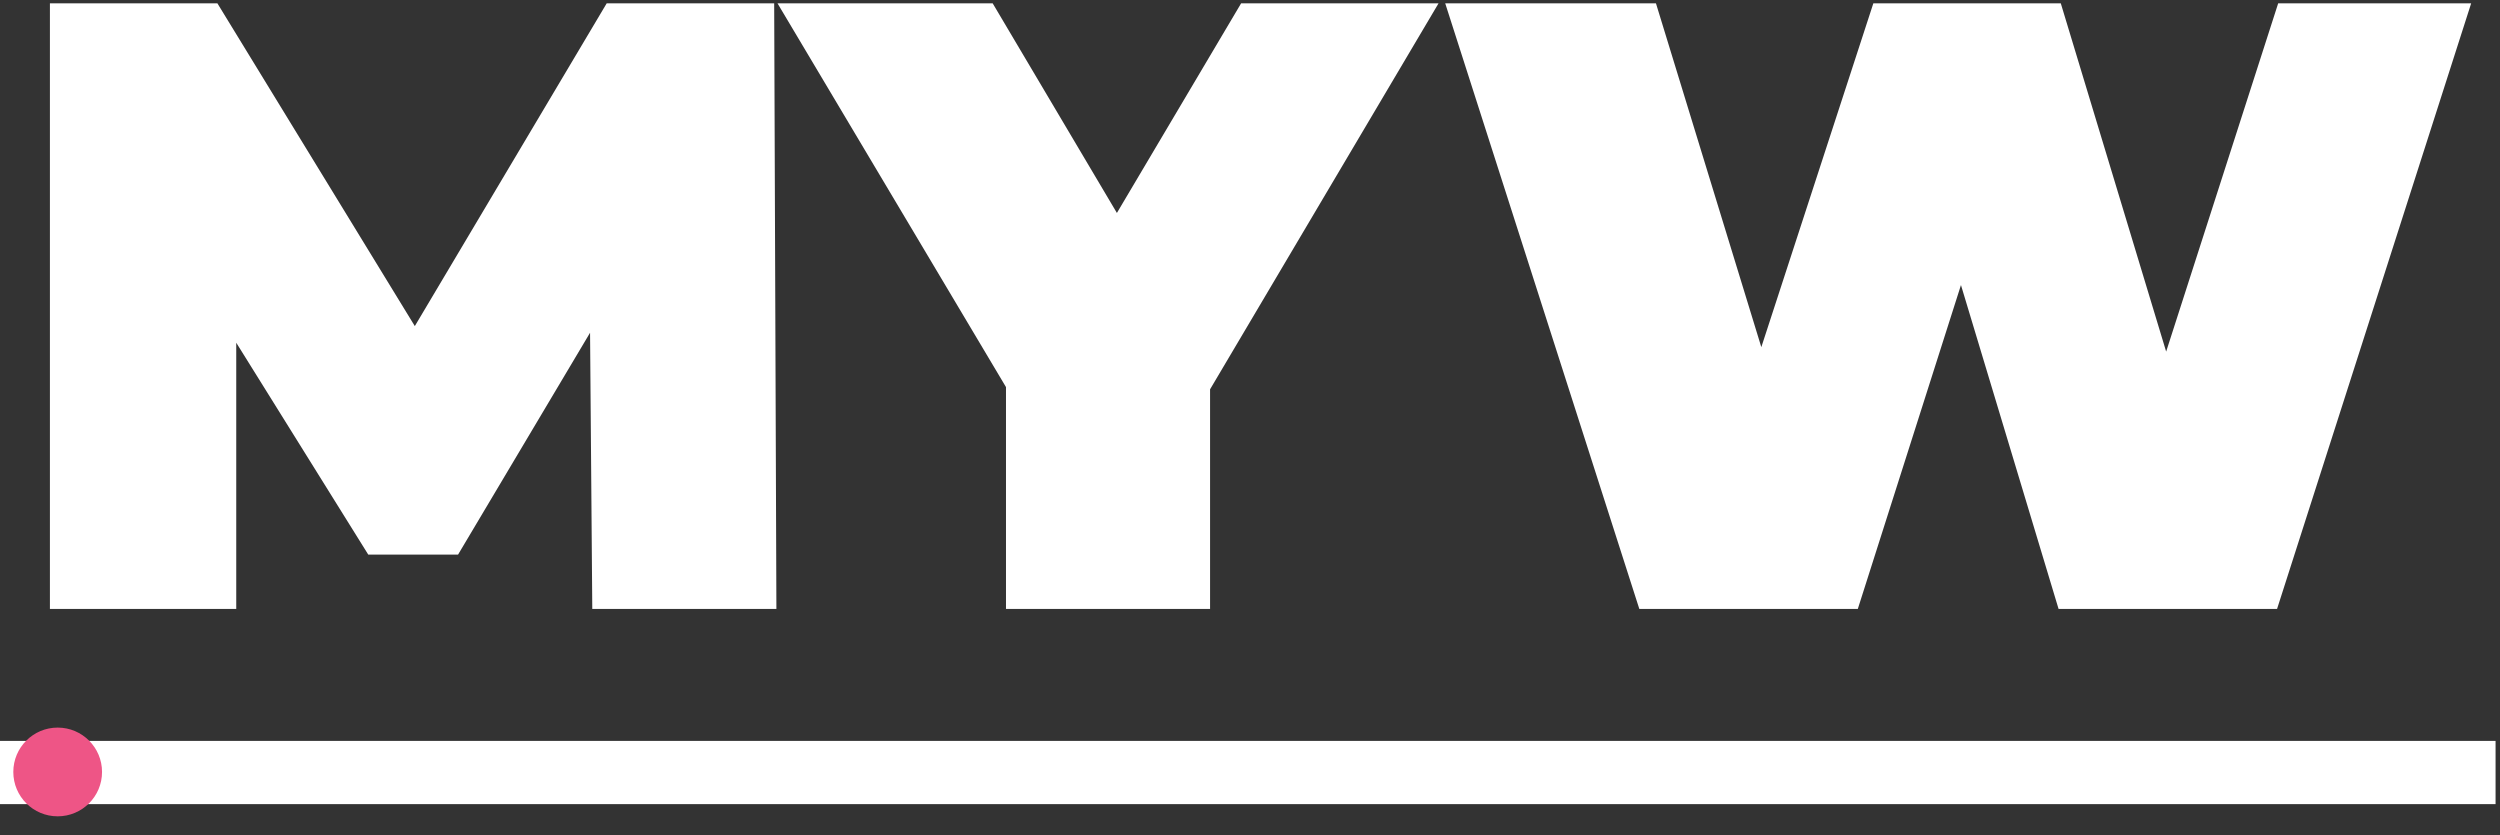
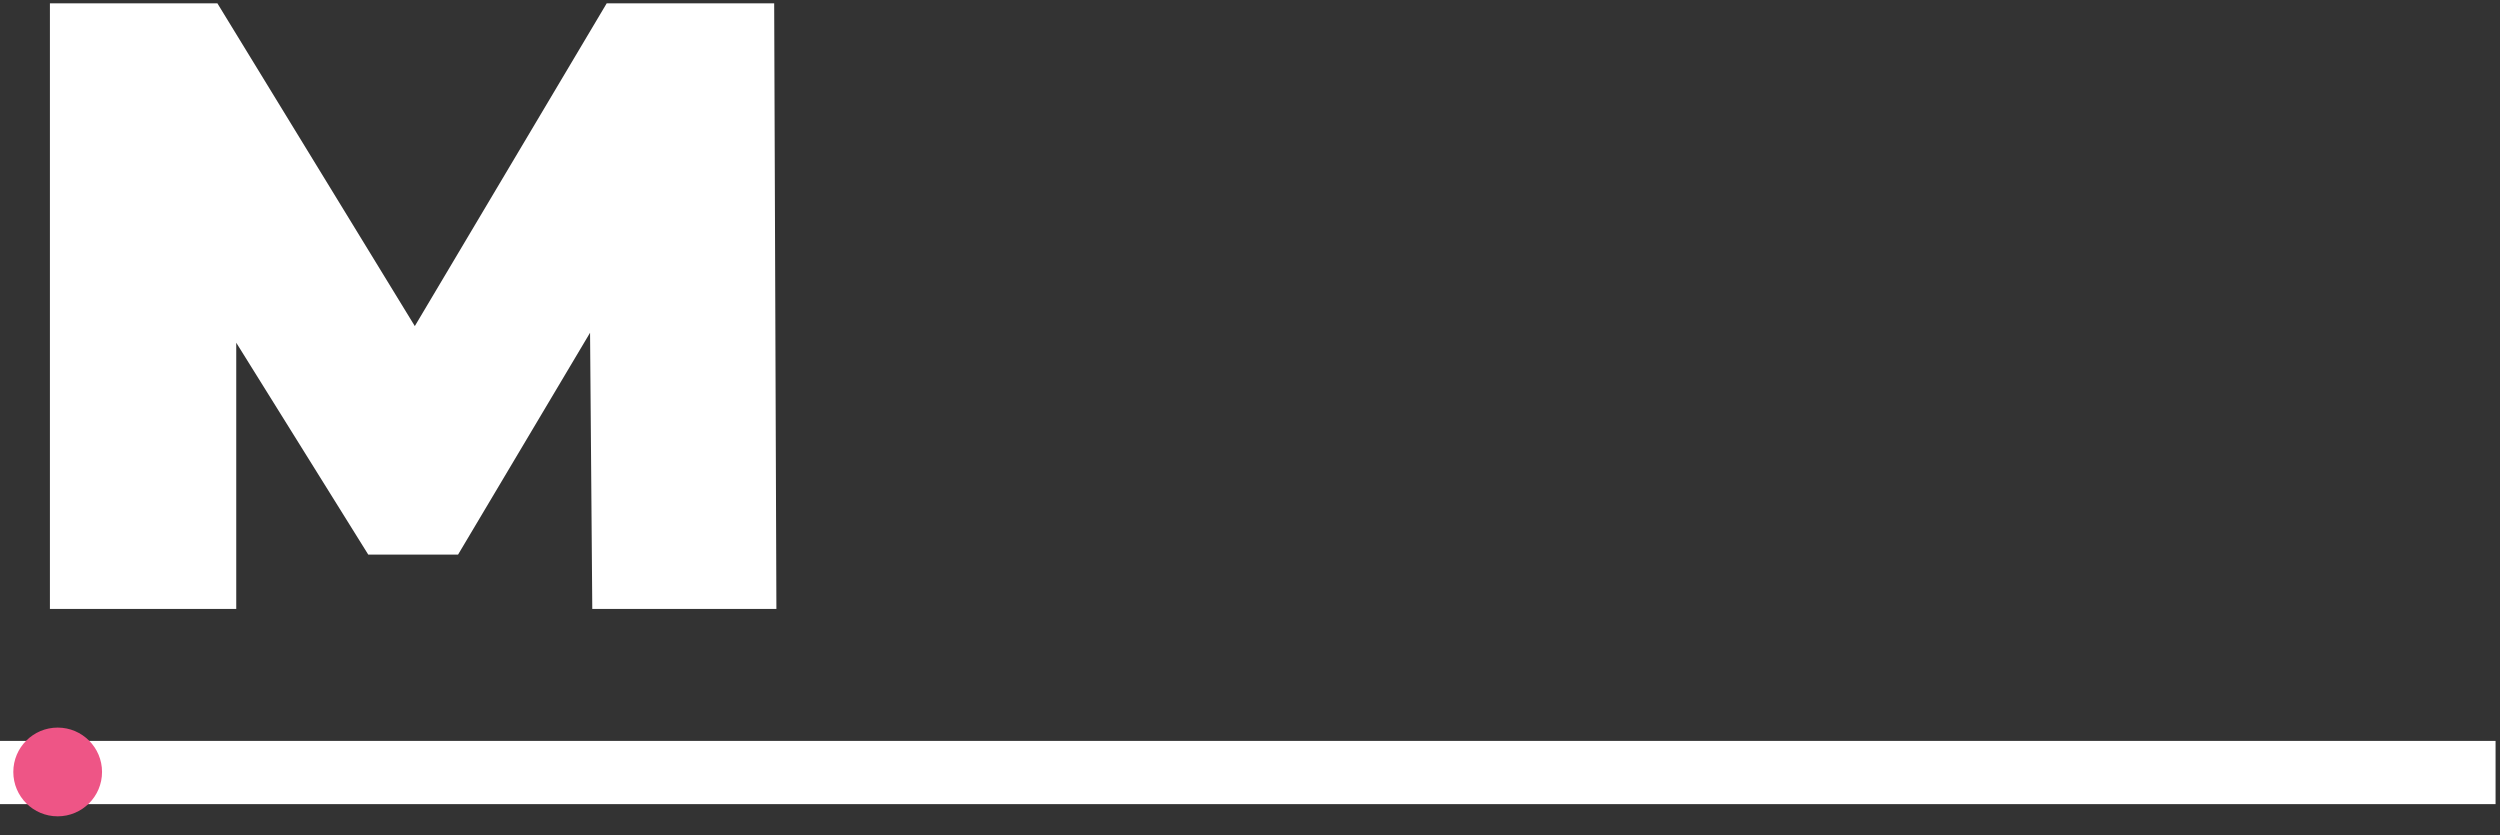
<svg xmlns="http://www.w3.org/2000/svg" version="1.1" id="Layer_1" x="0px" y="0px" viewBox="-526 363.7 225.4 75.3" style="enable-background:new -526 363.7 225.4 75.3;" xml:space="preserve">
  <rect x="-526" y="363.7" width="225.4" height="75.3" fill="#333333" stroke="none" />
  <style type="text/css">
	.st0{fill:#FFFFFF;}
	.st1{fill:#EE5586;}
</style>
  <path class="st0" d="M-301,430.5v5.7h-225v-5.7H-301z" />
  <g>
    <circle id="svg-ico" class="st1" cx="-520.8" cy="433.3" r="4" />
    <animateMotion fill="remove" dur="6s" restart="always" path="M210,0 0 0 210,0" calcMode="paced" accumulate="none" repeatCount="indefinite" additive="replace" begin="0s">
		</animateMotion>
  </g>
  <g>
    <path class="st0" d="M-472.6,418.6l-0.2-24.9l-11.9,20h-8.1l-11.9-19.1v24h-16.8V364h15.1l17.8,29.1l17.3-29.1h15.1l0.2,54.6   H-472.6z" />
  </g>
  <g>
-     <path class="st0" d="M-416.9,398.8v19.8h-18.4v-20l-20.6-34.6h19.4l11.2,18.9l11.2-18.9h17.8L-416.9,398.8z" />
-   </g>
+     </g>
  <g>
-     <path class="st0" d="M-303.2,364l-17.5,54.6h-19.7l-8.8-29.2l-9.3,29.2h-19.7l-17.5-54.6h19l9.5,31l10.1-31h16.9l9.5,31.4   l10.1-31.4H-303.2z" />
-   </g>
+     </g>
</svg>